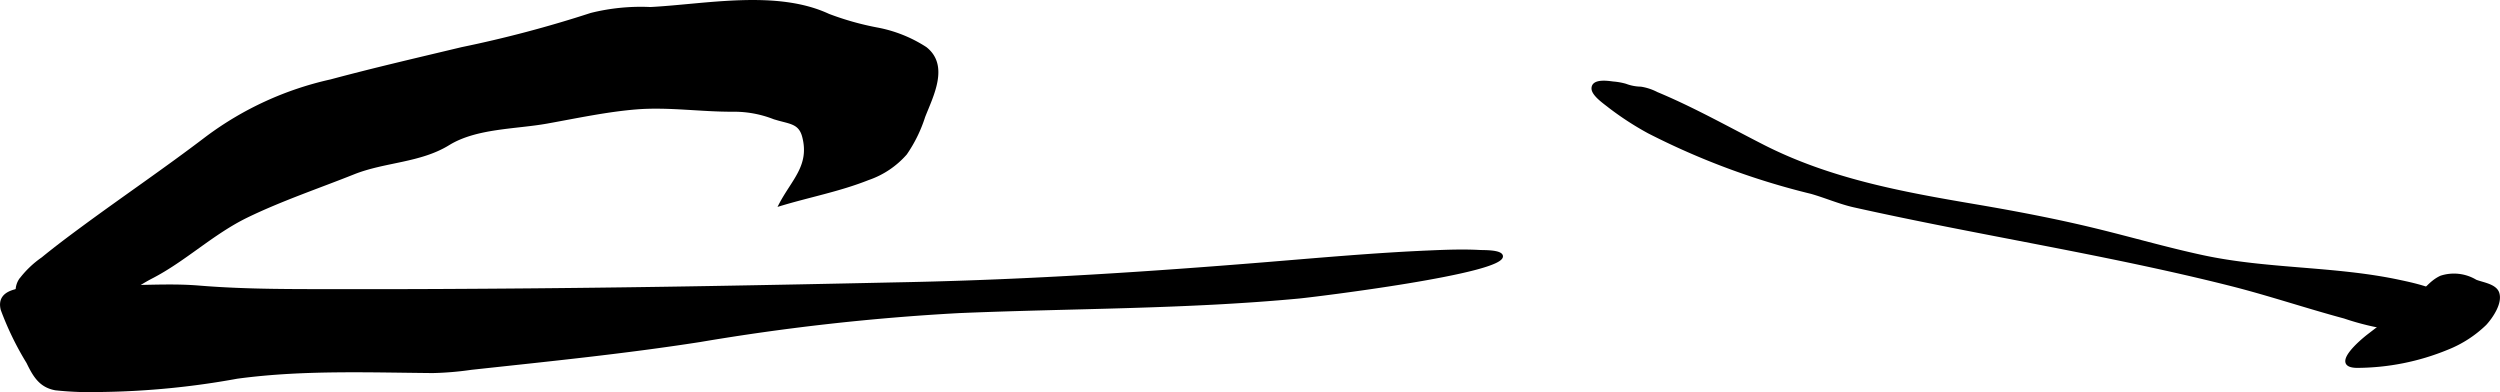
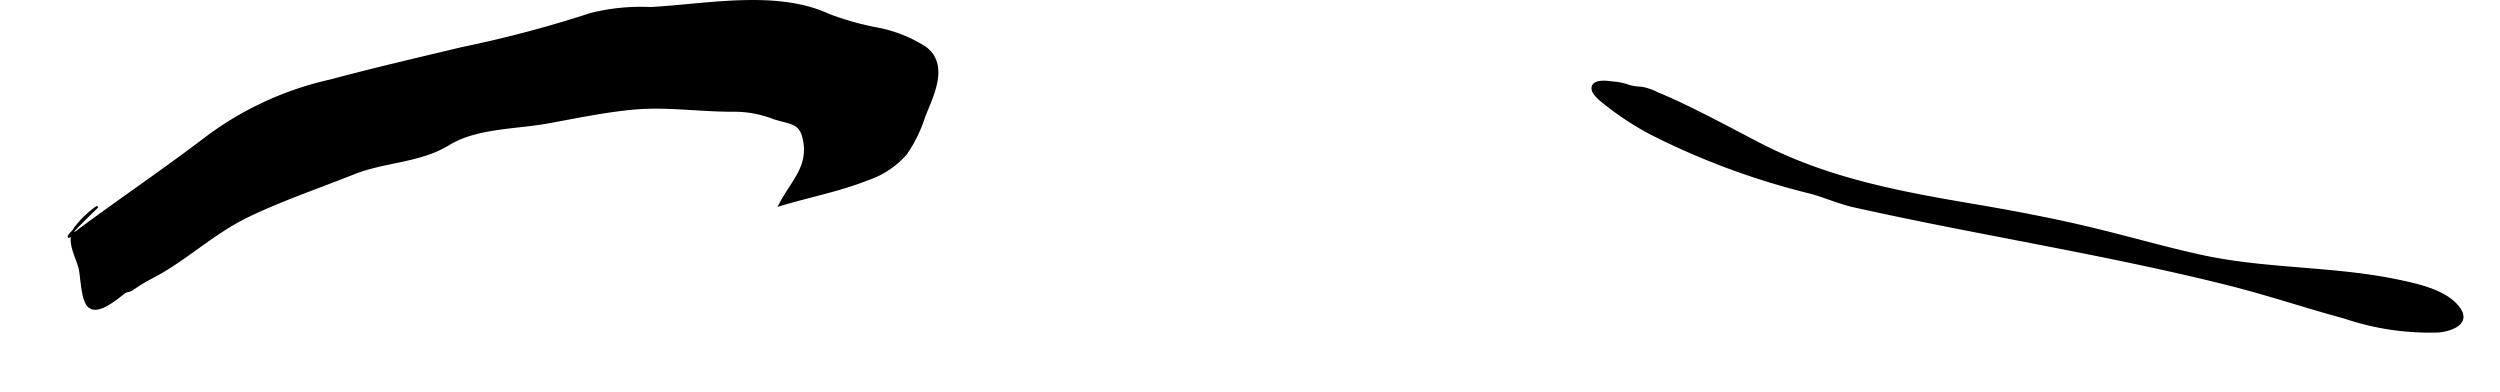
<svg xmlns="http://www.w3.org/2000/svg" version="1.1" width="61.134mm" height="9.589mm" viewBox="0 0 173.292 27.182">
  <defs>
    <style type="text/css">
      .a {
        stroke: #000;
        stroke-miterlimit: 10;
        stroke-width: 0.15px;
      }
    </style>
  </defs>
-   <path class="a" d="M5.654,15.813c2.859-2.109,5.82-4.117,8.685-6.301a22.549,22.549,0,0,1,8.588-3.934c3.014-.809,6.051-1.51,9.086-2.237a82.925,82.925,0,0,0,8.949-2.37,14.244,14.244,0,0,1,4.117-.409c3.834-.198,8.734-1.218,12.359.471a19.817,19.817,0,0,0,3.338.943,9.342,9.342,0,0,1,3.394,1.35c1.555,1.225.461,3.297-.115,4.765a9.723,9.723,0,0,1-1.258,2.567,6.081,6.081,0,0,1-2.619,1.755c-1.98.789-4.101,1.187-6.137,1.806.885-1.716,2.166-2.713,1.639-4.742-.268-1.041-1.018-.941-2.074-1.301a7.578,7.578,0,0,0-2.809-.506c-2.191.01-4.457-.334-6.639-.165-2.066.162-4.199.622-6.25.989-2.18.39-4.902.326-6.813,1.503-1.988,1.224-4.432,1.161-6.578,2.017-2.463.983-4.988,1.831-7.381,2.989-2.406,1.167-4.307,3.043-6.648,4.245a11.794,11.794,0,0,0-1.352.828c-.142.098-.353.081-.496.182a18.715,18.715,0,0,0-1.516,1.647,24.602,24.602,0,0,1-2.303,1.929c-.49.356-1.754,1.5-2.422,1.028-.57-.404-.539-2.128-.713-2.753-.244-.877-.856-1.825-.32-2.695a6.753,6.753,0,0,1,1.568-1.512C3.822,17.176,4.736,16.49,5.654,15.813Z" />
-   <path class="a" d="M63.152,19.627c8.252-.179,16.471-.716,24.693-1.388,3.723-.304,7.445-.64,11.176-.801,1.184-.052,2.377-.099,3.562-.034.246.013,1.389-.021,1.512.308.447,1.17-13.092,2.816-14.039,2.906-7.846.74-15.717.683-23.582,1.011a159.056,159.056,0,0,0-17.934,2.003c-5.275.823-10.574,1.354-15.879,1.93a21.807,21.807,0,0,1-2.678.224c-1.103-.01-2.209-.028-3.311-.041-2.193-.025-4.385-.028-6.57.092-1.228.069-2.453.176-3.672.341a56.255,56.255,0,0,1-9.31.918,23.07,23.07,0,0,1-3.277-.115c-1.072-.193-1.494-.937-1.939-1.852a20.916,20.916,0,0,1-1.779-3.657c-.369-1.422,1.402-1.457,2.391-1.512,2.066-.115,4.143-.084,6.211-.113,1.688-.023,3.389-.115,5.068.023,3.463.285,6.938.24,10.412.248,4.172.007,8.344-.018,12.516-.053q6.24-.055,12.482-.163,6.249-.108,12.49-.245C62.181,19.648,62.666,19.637,63.152,19.627Z" />
+   <path class="a" d="M5.654,15.813c2.859-2.109,5.82-4.117,8.685-6.301a22.549,22.549,0,0,1,8.588-3.934c3.014-.809,6.051-1.51,9.086-2.237a82.925,82.925,0,0,0,8.949-2.37,14.244,14.244,0,0,1,4.117-.409c3.834-.198,8.734-1.218,12.359.471a19.817,19.817,0,0,0,3.338.943,9.342,9.342,0,0,1,3.394,1.35c1.555,1.225.461,3.297-.115,4.765a9.723,9.723,0,0,1-1.258,2.567,6.081,6.081,0,0,1-2.619,1.755c-1.98.789-4.101,1.187-6.137,1.806.885-1.716,2.166-2.713,1.639-4.742-.268-1.041-1.018-.941-2.074-1.301a7.578,7.578,0,0,0-2.809-.506c-2.191.01-4.457-.334-6.639-.165-2.066.162-4.199.622-6.25.989-2.18.39-4.902.326-6.813,1.503-1.988,1.224-4.432,1.161-6.578,2.017-2.463.983-4.988,1.831-7.381,2.989-2.406,1.167-4.307,3.043-6.648,4.245a11.794,11.794,0,0,0-1.352.828c-.142.098-.353.081-.496.182c-.49.356-1.754,1.5-2.422,1.028-.57-.404-.539-2.128-.713-2.753-.244-.877-.856-1.825-.32-2.695a6.753,6.753,0,0,1,1.568-1.512C3.822,17.176,4.736,16.49,5.654,15.813Z" />
  <path class="a" d="M110.394,6.137c-.006-.624,1.045-.462,1.42-.413a4.432,4.432,0,0,1,.869.154,3.127,3.127,0,0,0,1.051.204,3.609,3.609,0,0,1,1.117.368c.842.35,1.67.734,2.49,1.137,1.635.803,3.234,1.675,4.855,2.503,4.625,2.359,9.6,3.272,14.676,4.133,2.803.477,5.596,1.006,8.361,1.678,2.477.601,4.92,1.312,7.41,1.85,4.494.974,9.133.762,13.615,1.71,1.336.283,3.346.711,4.205,1.914.752,1.05-.541,1.503-1.406,1.598a18.429,18.429,0,0,1-6.555-.968c-2.654-.714-5.262-1.597-7.928-2.269-8.6-2.166-17.414-3.503-26.057-5.436-.992-.222-1.986-.656-2.971-.936a51.427,51.427,0,0,1-11.275-4.191,20.763,20.763,0,0,1-2.734-1.779C111.242,7.154,110.402,6.593,110.394,6.137Z" />
-   <path class="a" d="M169.65,24.173a16.633,16.633,0,0,1-6.279,1.253c-1.809-.029.264-1.79.814-2.211,1.065-.812,2.117-1.635,3.172-2.46.643-.503,1.068-1.221,1.84-1.572a2.935,2.935,0,0,1,2.42.277c.465.185,1.326.287,1.537.809.279.703-.432,1.728-.869,2.203A8.059,8.059,0,0,1,169.65,24.173Z" />
</svg>